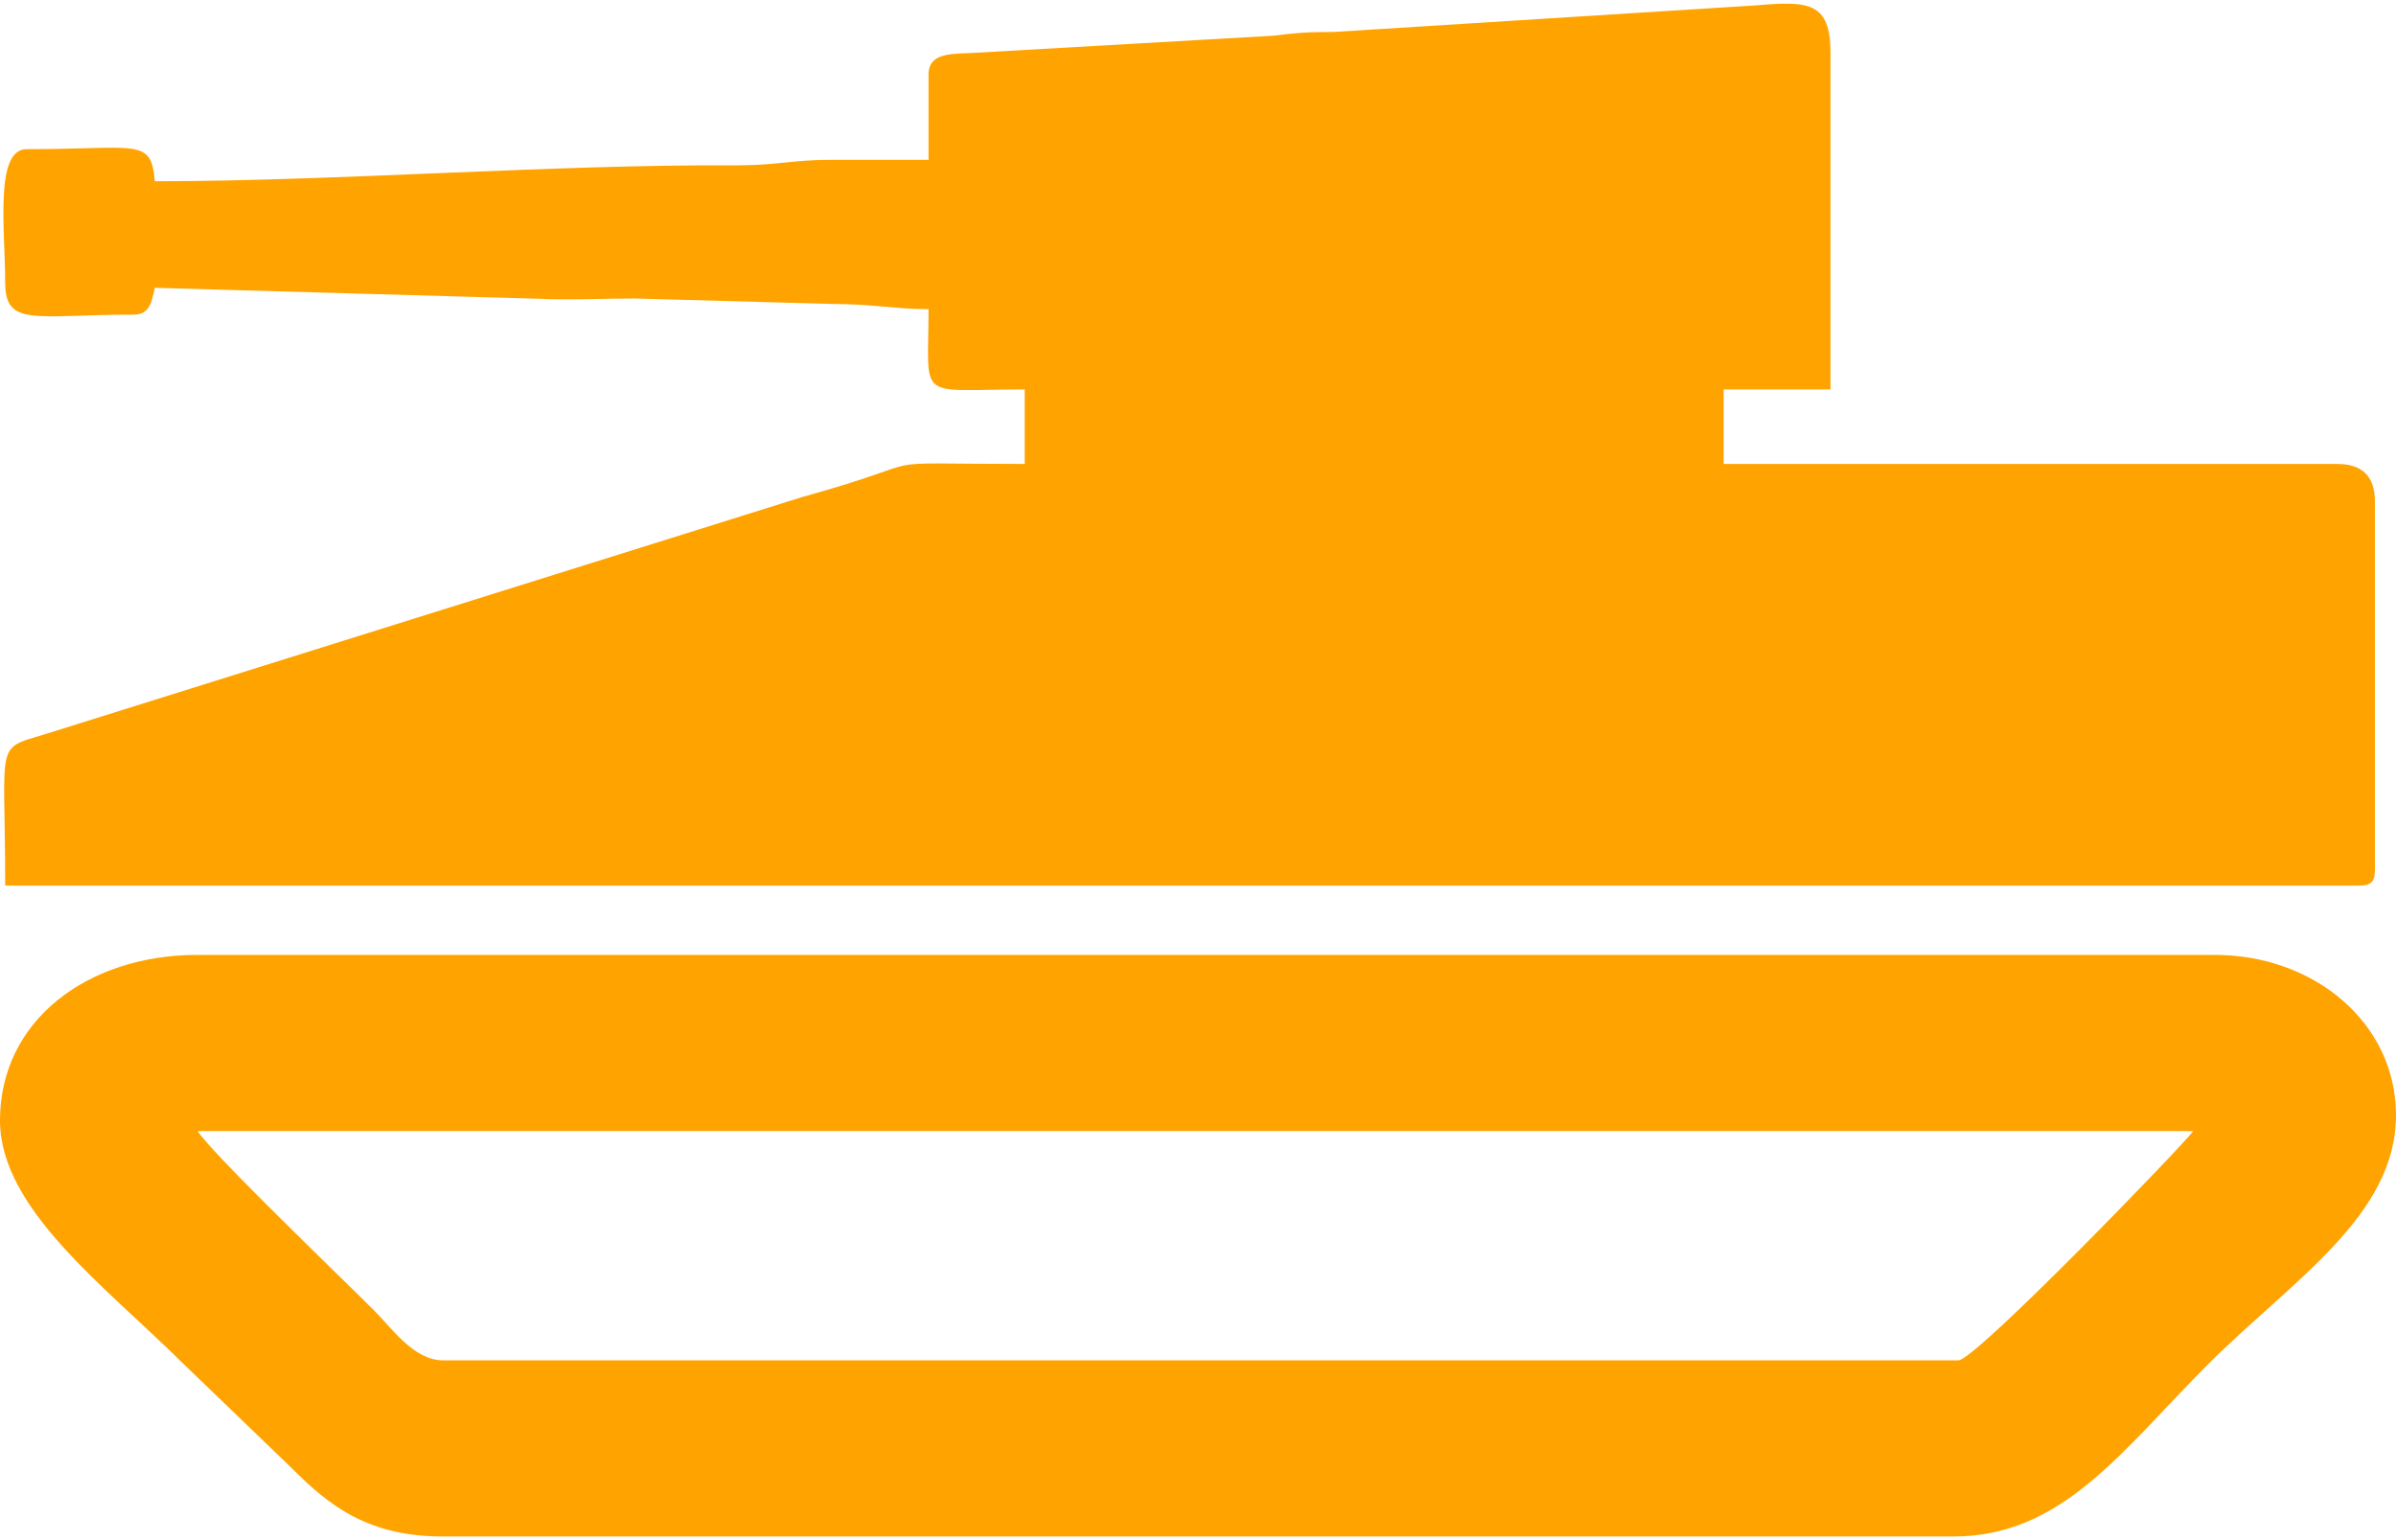
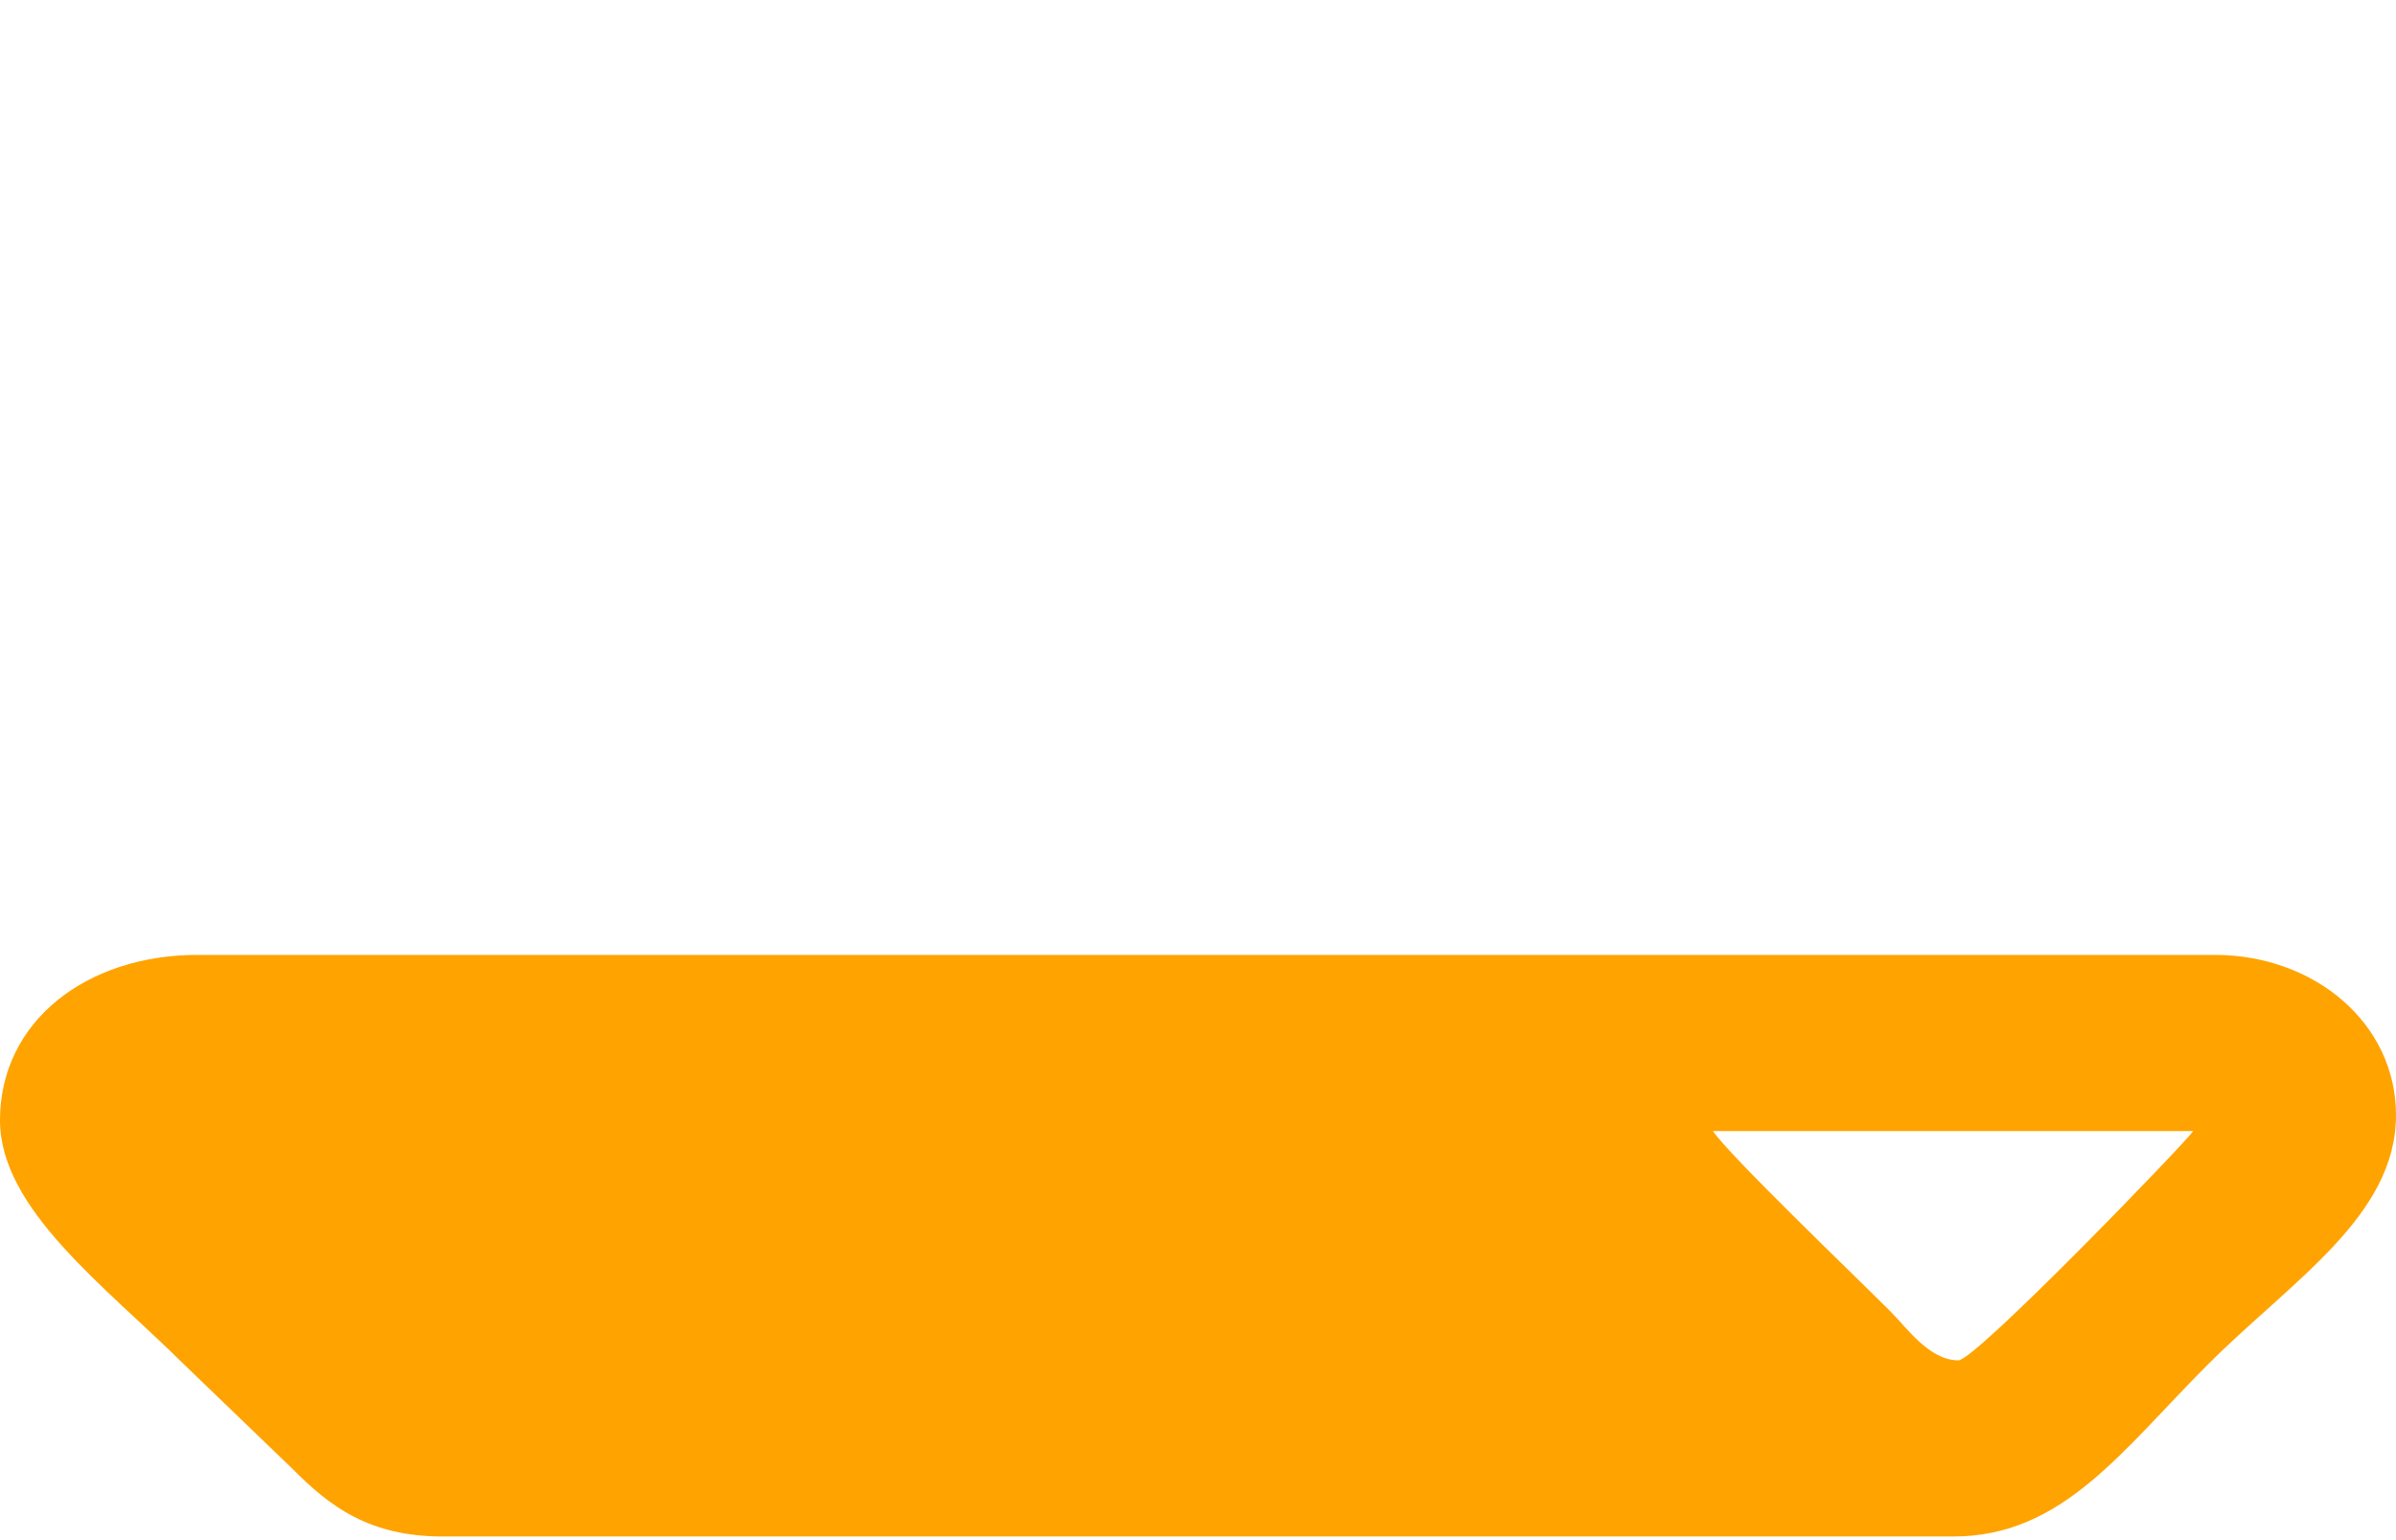
<svg xmlns="http://www.w3.org/2000/svg" xml:space="preserve" width="70px" height="45px" version="1.1" style="shape-rendering:geometricPrecision; text-rendering:geometricPrecision; image-rendering:optimizeQuality; fill-rule:evenodd; clip-rule:evenodd" viewBox="0 0 8.296 5.308">
  <defs>
    <style type="text/css">
   
    .fil0 {fill:#FFA300}
   
  </style>
  </defs>
  <g id="Layer_x0020_1">
    <g id="_2584600782368">
-       <path class="fil0" d="M3.215 0.245l0 0.296c-0.111,0 -0.222,0 -0.333,0 -0.131,-0.001 -0.191,0.019 -0.332,0.019 -0.625,-0.004 -1.387,0.055 -2.014,0.055 -0.013,-0.152 -0.057,-0.111 -0.444,-0.111 -0.112,0 -0.074,0.283 -0.074,0.462 0,0.155 0.104,0.111 0.444,0.111 0.058,0 0.063,-0.046 0.074,-0.093l1.33 0.038c0.104,0.005 0.227,-0.001 0.333,-0.001l0.684 0.019c0.136,0 0.22,0.018 0.332,0.018 0,0.324 -0.047,0.278 0.333,0.278l0 0.258c-0.586,0 -0.267,-0.025 -0.772,0.115l-2.589 0.811c-0.212,0.069 -0.169,-0.001 -0.169,0.534l8.149 0c0.043,0 0.056,-0.013 0.056,-0.055l0 -1.275c0,-0.087 -0.044,-0.13 -0.13,-0.13l-2.125 0 0 -0.258 0.37 0 0 -1.165c0,-0.176 -0.075,-0.181 -0.258,-0.165l-1.46 0.092c-0.095,0 -0.142,0.004 -0.209,0.013l-1.049 0.06c-0.072,0.003 -0.147,0.001 -0.147,0.074z" />
-       <path class="fil0" d="M0.684 3.904l6.91 0c-0.025,0.038 -0.754,0.794 -0.813,0.794l-5.247 0c-0.101,0 -0.178,-0.112 -0.236,-0.17 -0.13,-0.13 -0.559,-0.541 -0.614,-0.624zm-0.684 -0.037c0,0.307 0.365,0.575 0.635,0.843l0.377 0.363c0.13,0.131 0.266,0.235 0.522,0.235l5.229 0c0.379,0 0.584,-0.298 0.882,-0.596 0.29,-0.29 0.651,-0.513 0.651,-0.863 0,-0.318 -0.282,-0.555 -0.628,-0.555l-6.984 0c-0.382,0 -0.684,0.228 -0.684,0.573z" />
+       <path class="fil0" d="M0.684 3.904l6.91 0c-0.025,0.038 -0.754,0.794 -0.813,0.794c-0.101,0 -0.178,-0.112 -0.236,-0.17 -0.13,-0.13 -0.559,-0.541 -0.614,-0.624zm-0.684 -0.037c0,0.307 0.365,0.575 0.635,0.843l0.377 0.363c0.13,0.131 0.266,0.235 0.522,0.235l5.229 0c0.379,0 0.584,-0.298 0.882,-0.596 0.29,-0.29 0.651,-0.513 0.651,-0.863 0,-0.318 -0.282,-0.555 -0.628,-0.555l-6.984 0c-0.382,0 -0.684,0.228 -0.684,0.573z" />
    </g>
  </g>
</svg>